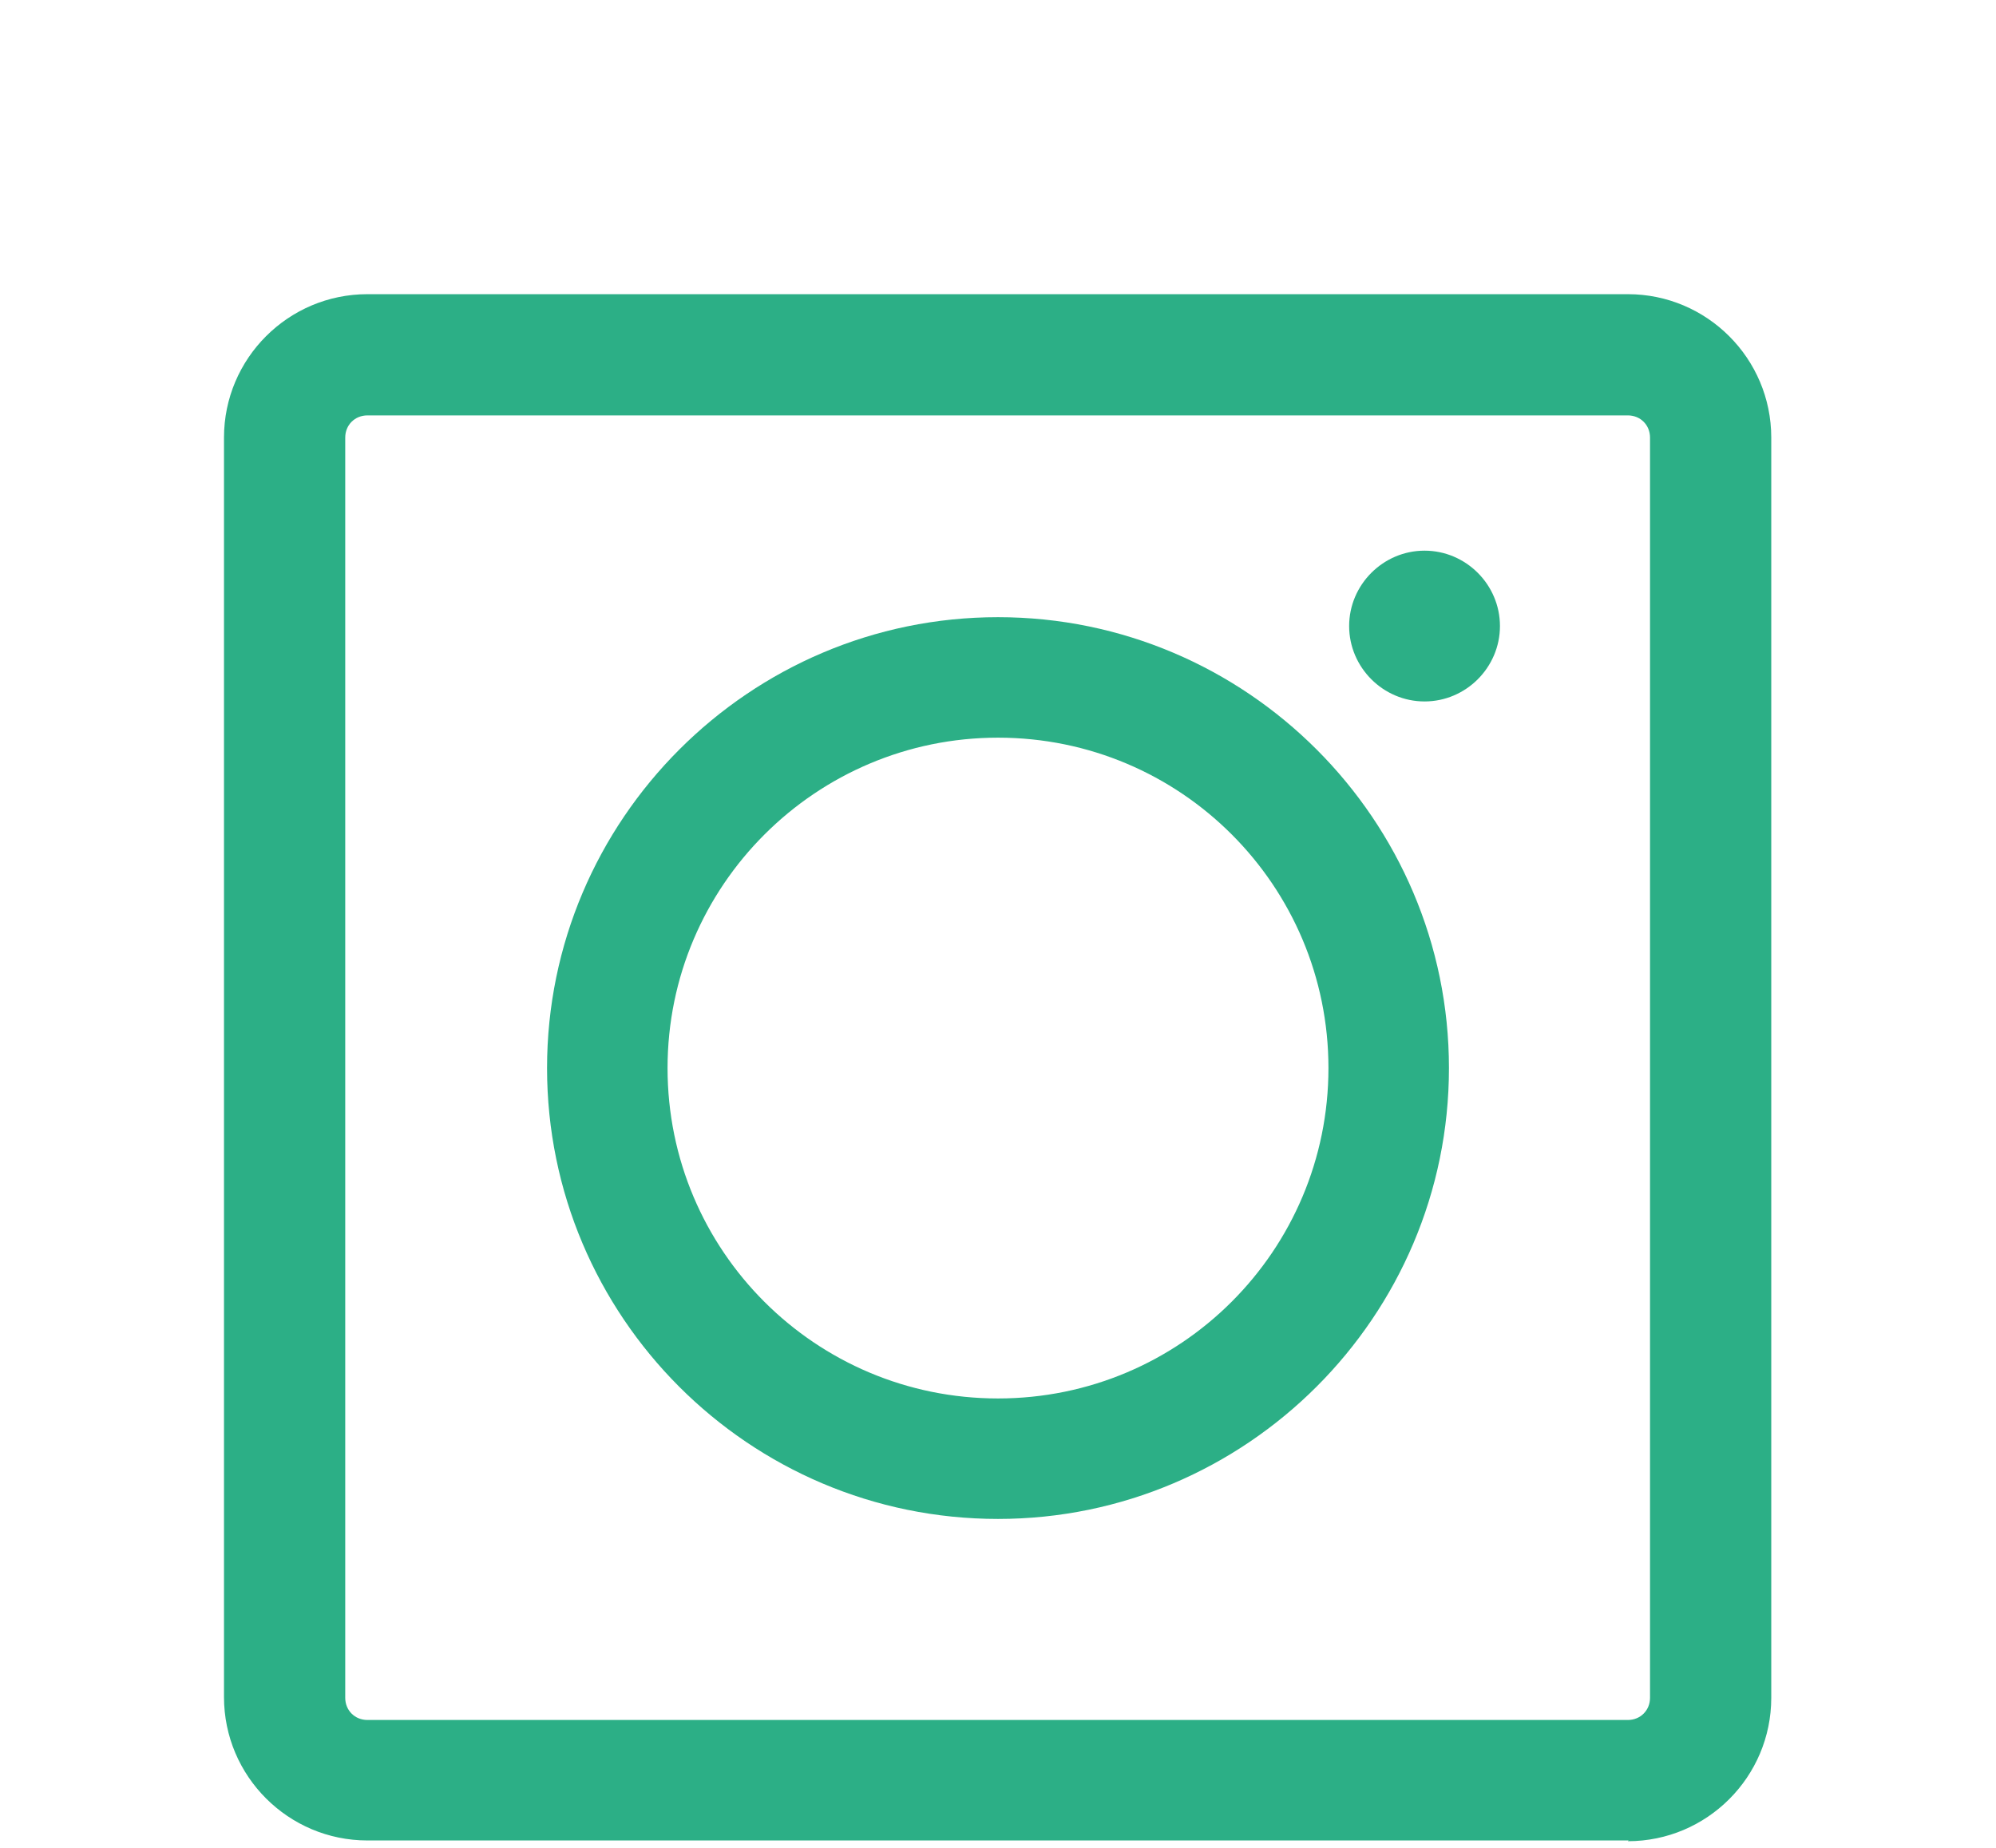
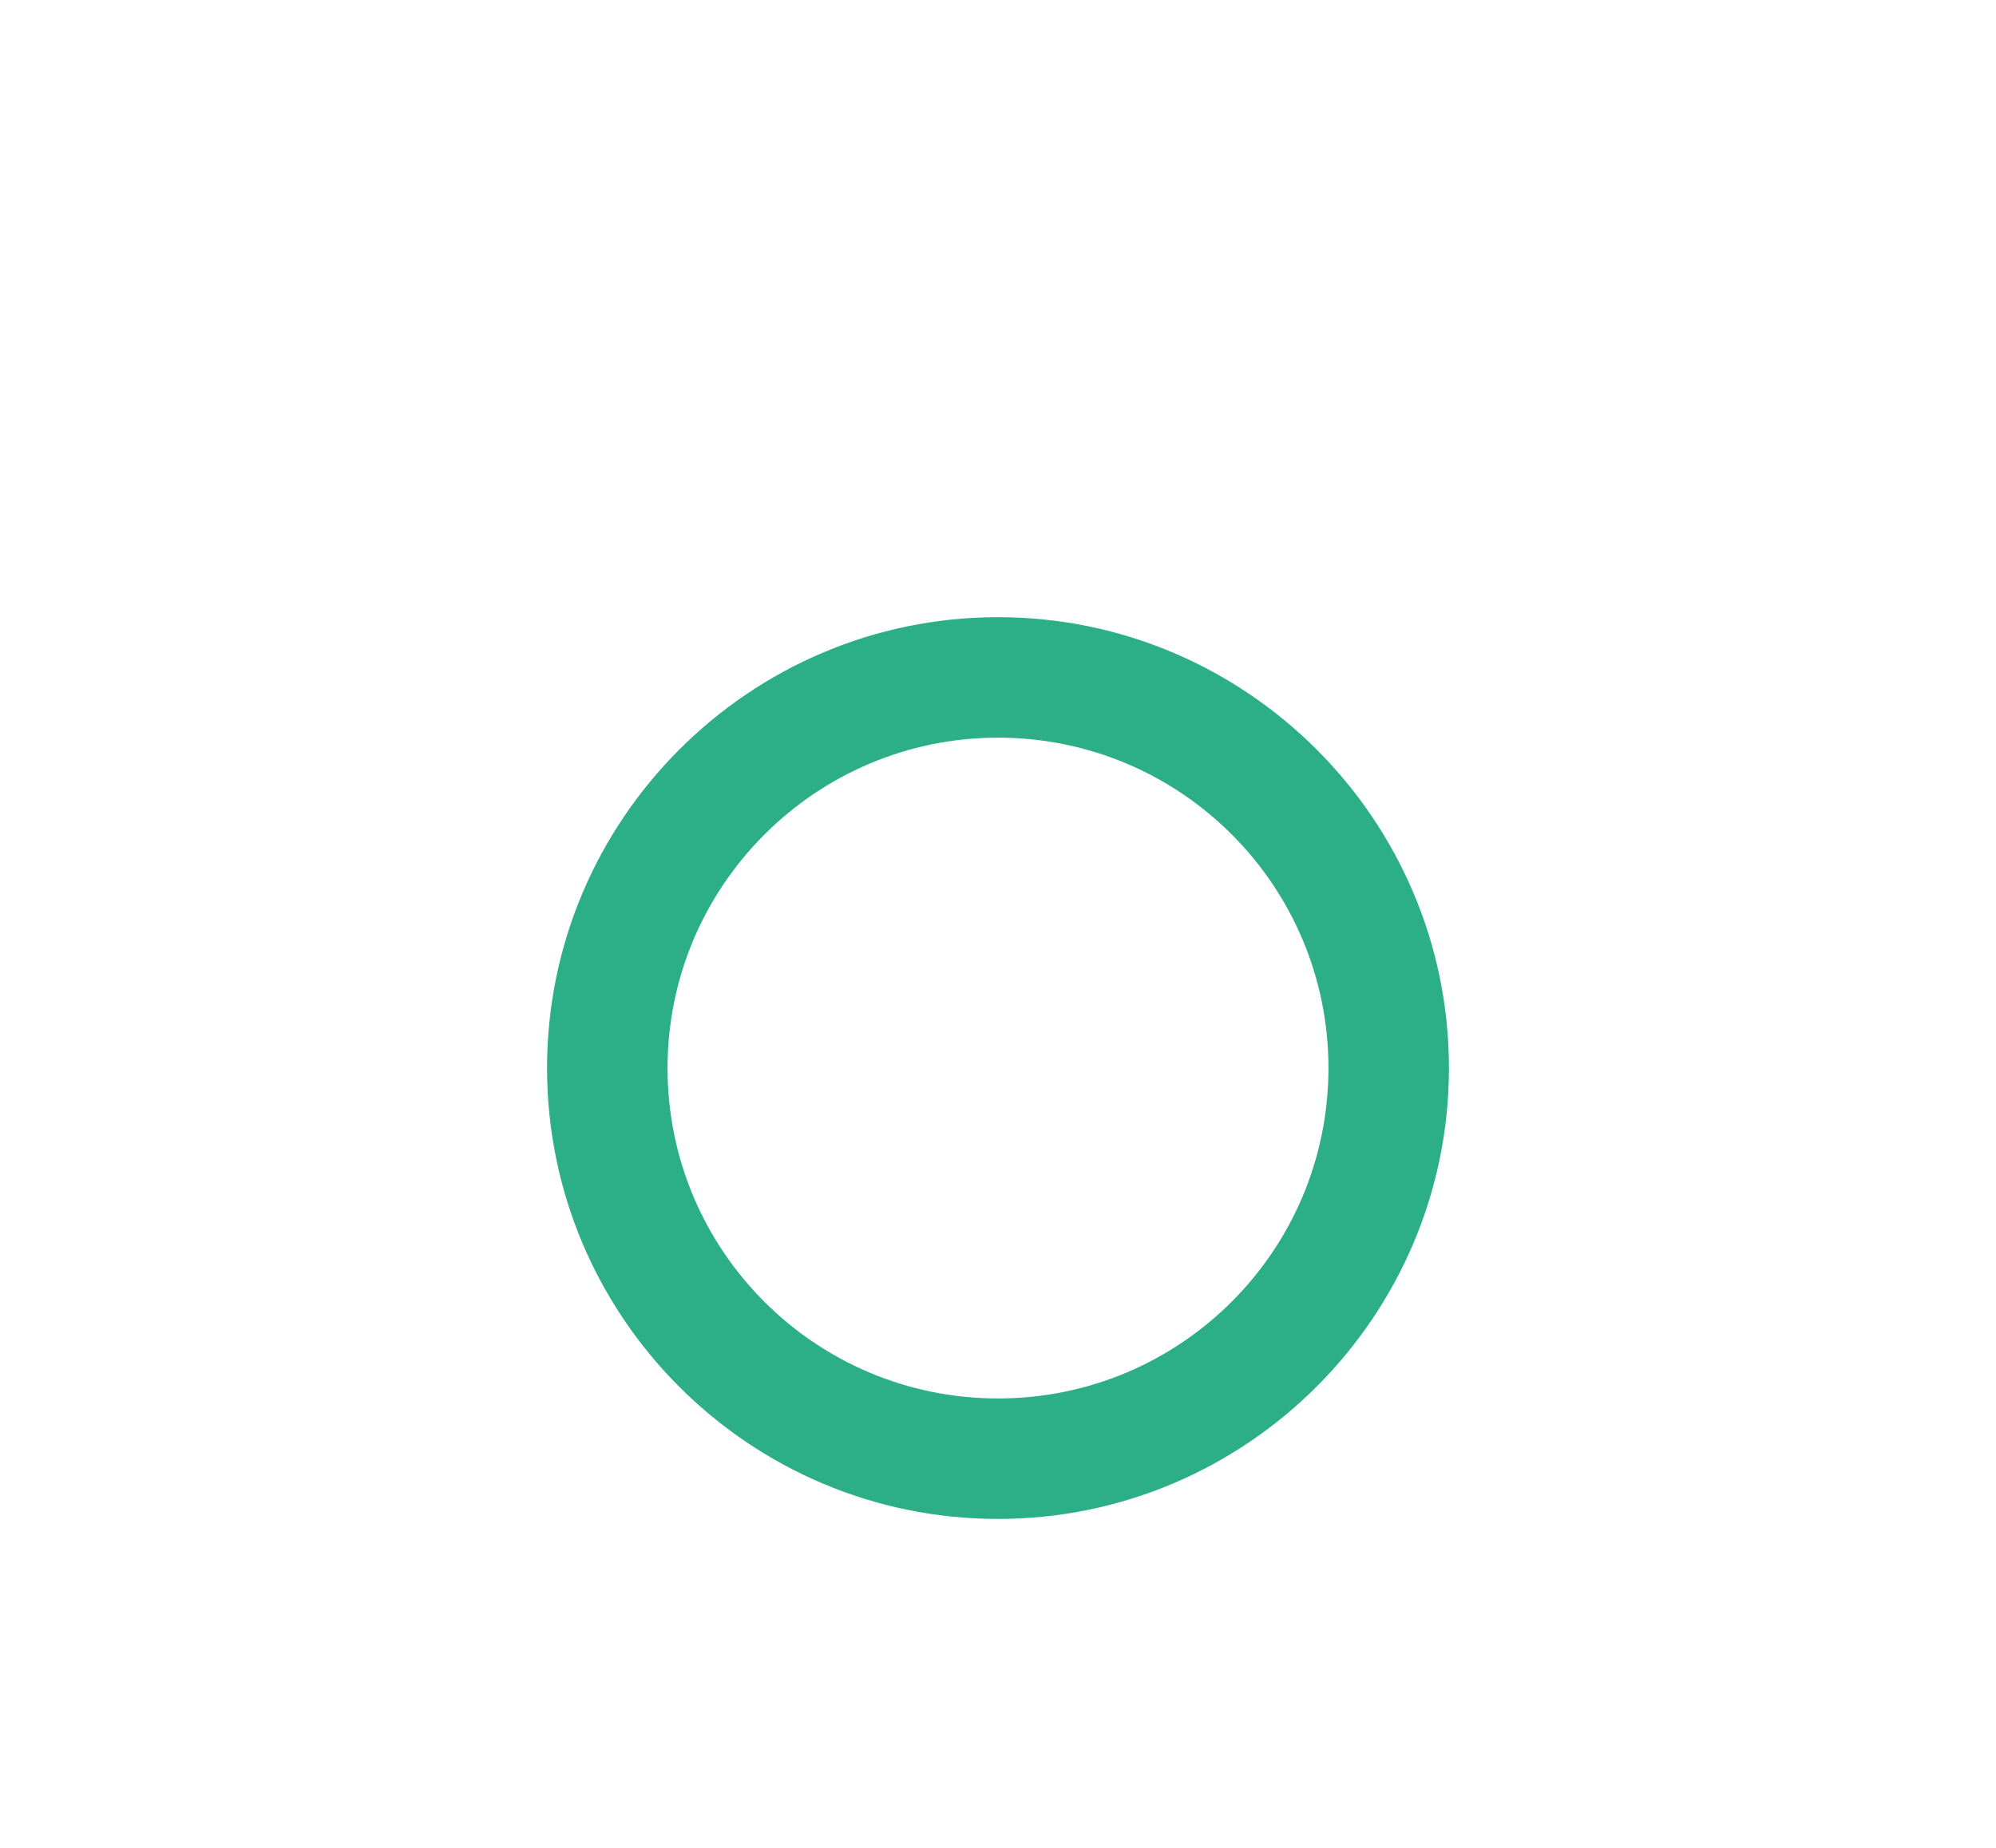
<svg xmlns="http://www.w3.org/2000/svg" id="base" width="27" height="25" viewBox="0 0 27 25">
  <defs>
    <style>
      .cls-1 {
        fill: #2caf86;
        stroke-width: 0px;
      }
    </style>
  </defs>
-   <path class="cls-1" d="M22.03,24.9H4.97c-1.07,0-1.94-.87-1.94-1.94V5.92c0-1.07.87-1.94,1.94-1.94h17.05c1.07,0,1.94.87,1.94,1.94v17.05c0,1.07-.87,1.94-1.94,1.94ZM4.97,5.62c-.17,0-.3.13-.3.3v17.05c0,.17.13.3.3.3h17.05c.17,0,.3-.13.3-.3V5.92c0-.17-.13-.3-.3-.3H4.97Z" />
  <path class="cls-1" d="M13.5,20.55c-3.37,0-6.1-2.74-6.1-6.1s2.74-6.1,6.1-6.1,6.1,2.74,6.1,6.1-2.74,6.1-6.1,6.1ZM13.5,9.98c-2.46,0-4.47,2-4.47,4.47s2,4.47,4.47,4.47,4.47-2,4.47-4.47-2-4.47-4.47-4.47Z" />
-   <path class="cls-1" d="M19.27,7.45c-.56,0-1.02.46-1.02,1.02s.46,1.02,1.02,1.02,1.02-.46,1.02-1.02-.46-1.02-1.02-1.02Z" />
</svg>